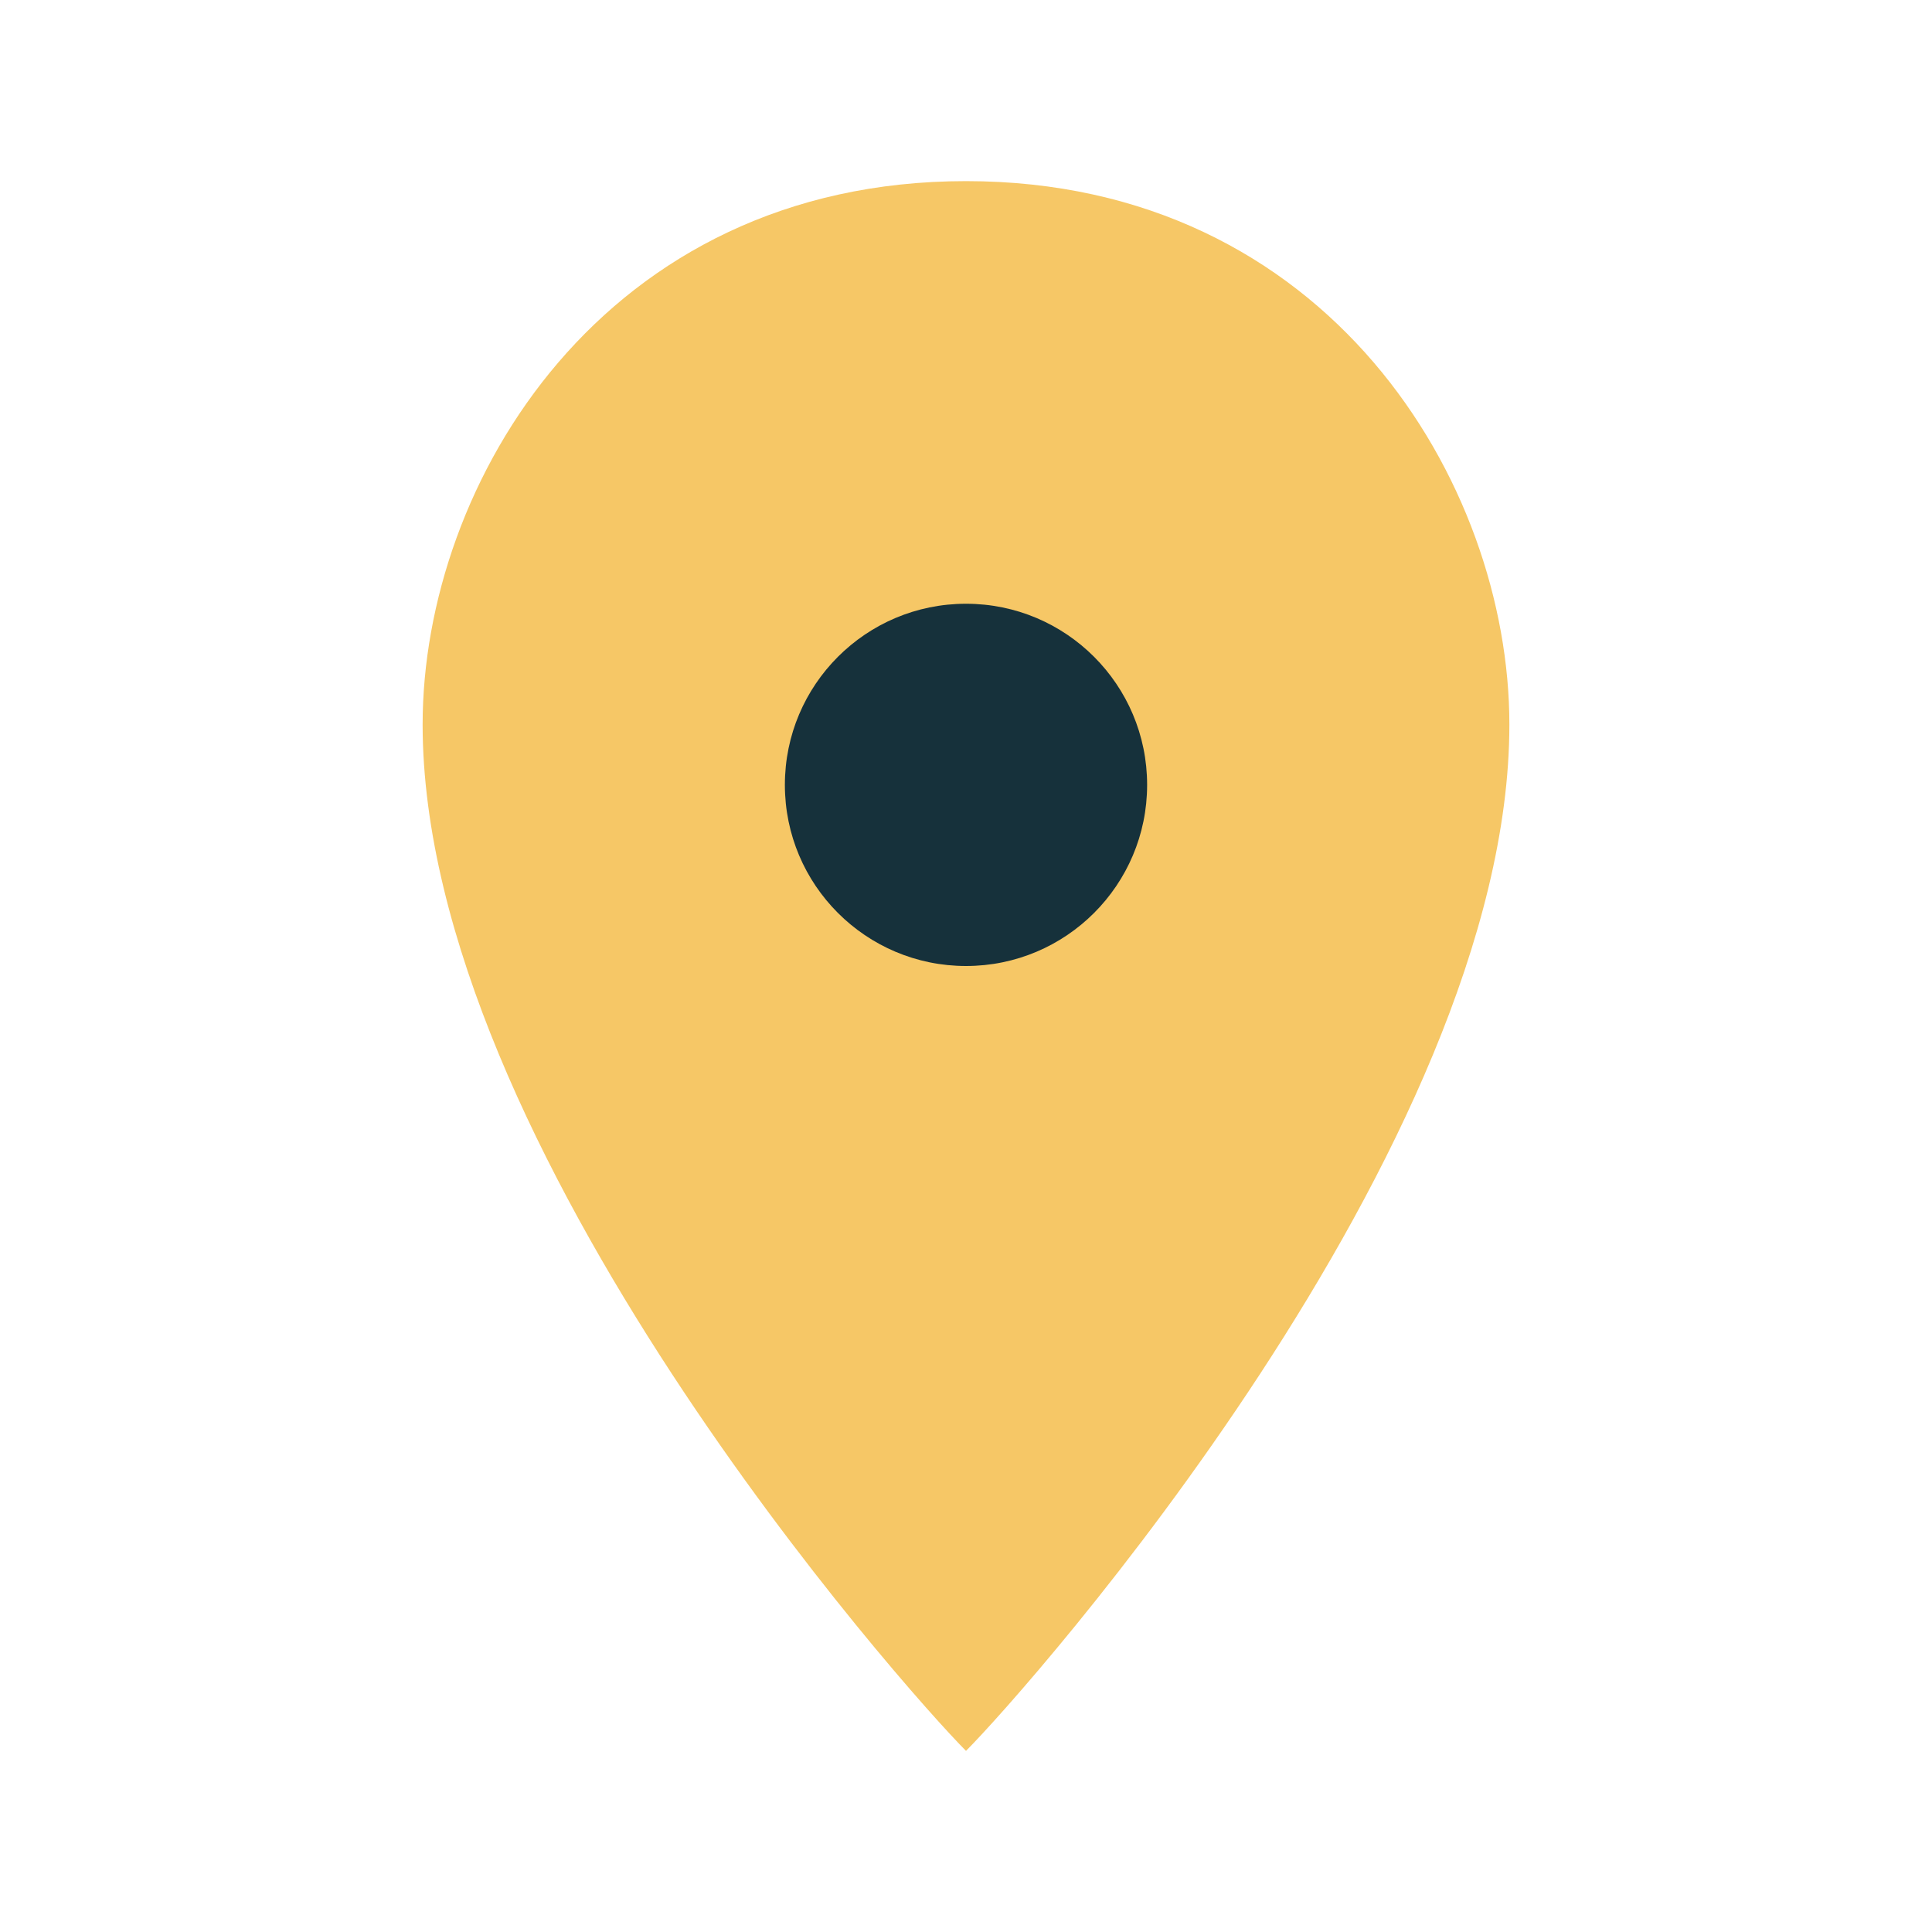
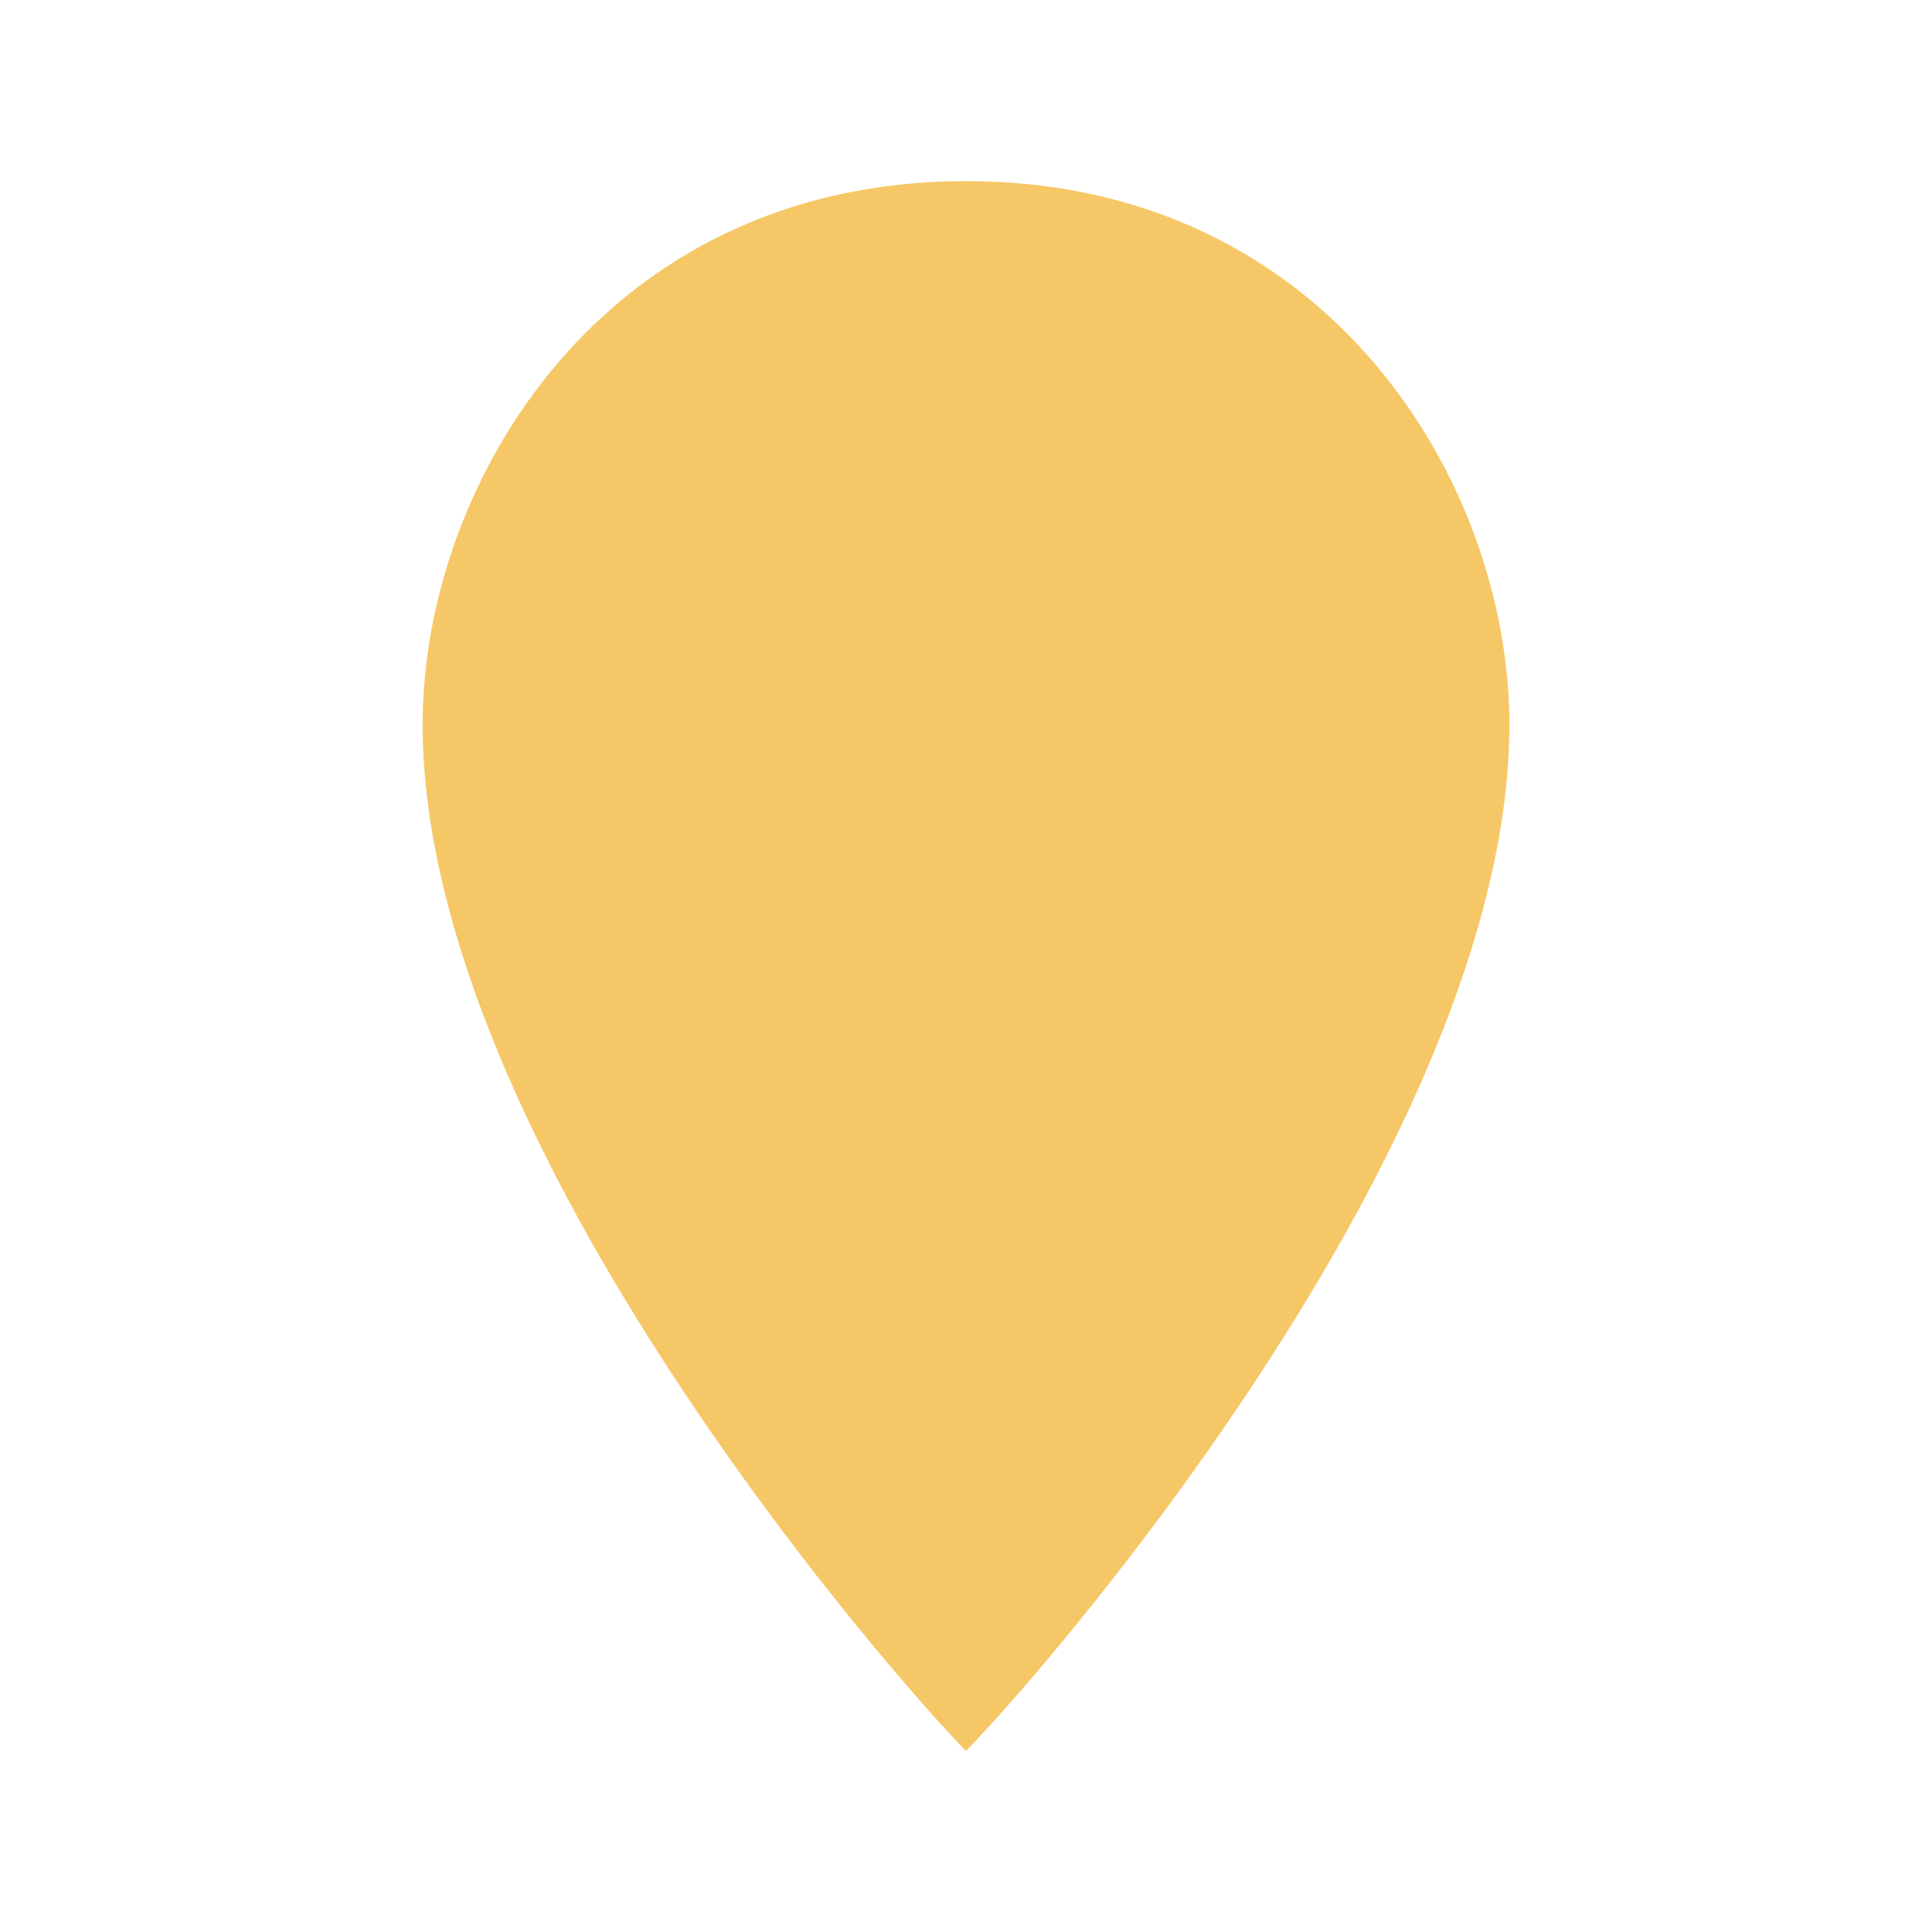
<svg xmlns="http://www.w3.org/2000/svg" width="32" height="32" viewBox="0 0 32 32">
-   <path d="M16 3c6 0 9 5 9 9 0 7-8 16-9 17-1-1-9-10-9-17 0-4 3-9 9-9z" fill="#F6C766" />
-   <circle cx="16" cy="13" r="3" fill="#16313B" />
+   <path d="M16 3c6 0 9 5 9 9 0 7-8 16-9 17-1-1-9-10-9-17 0-4 3-9 9-9" fill="#F6C766" />
</svg>